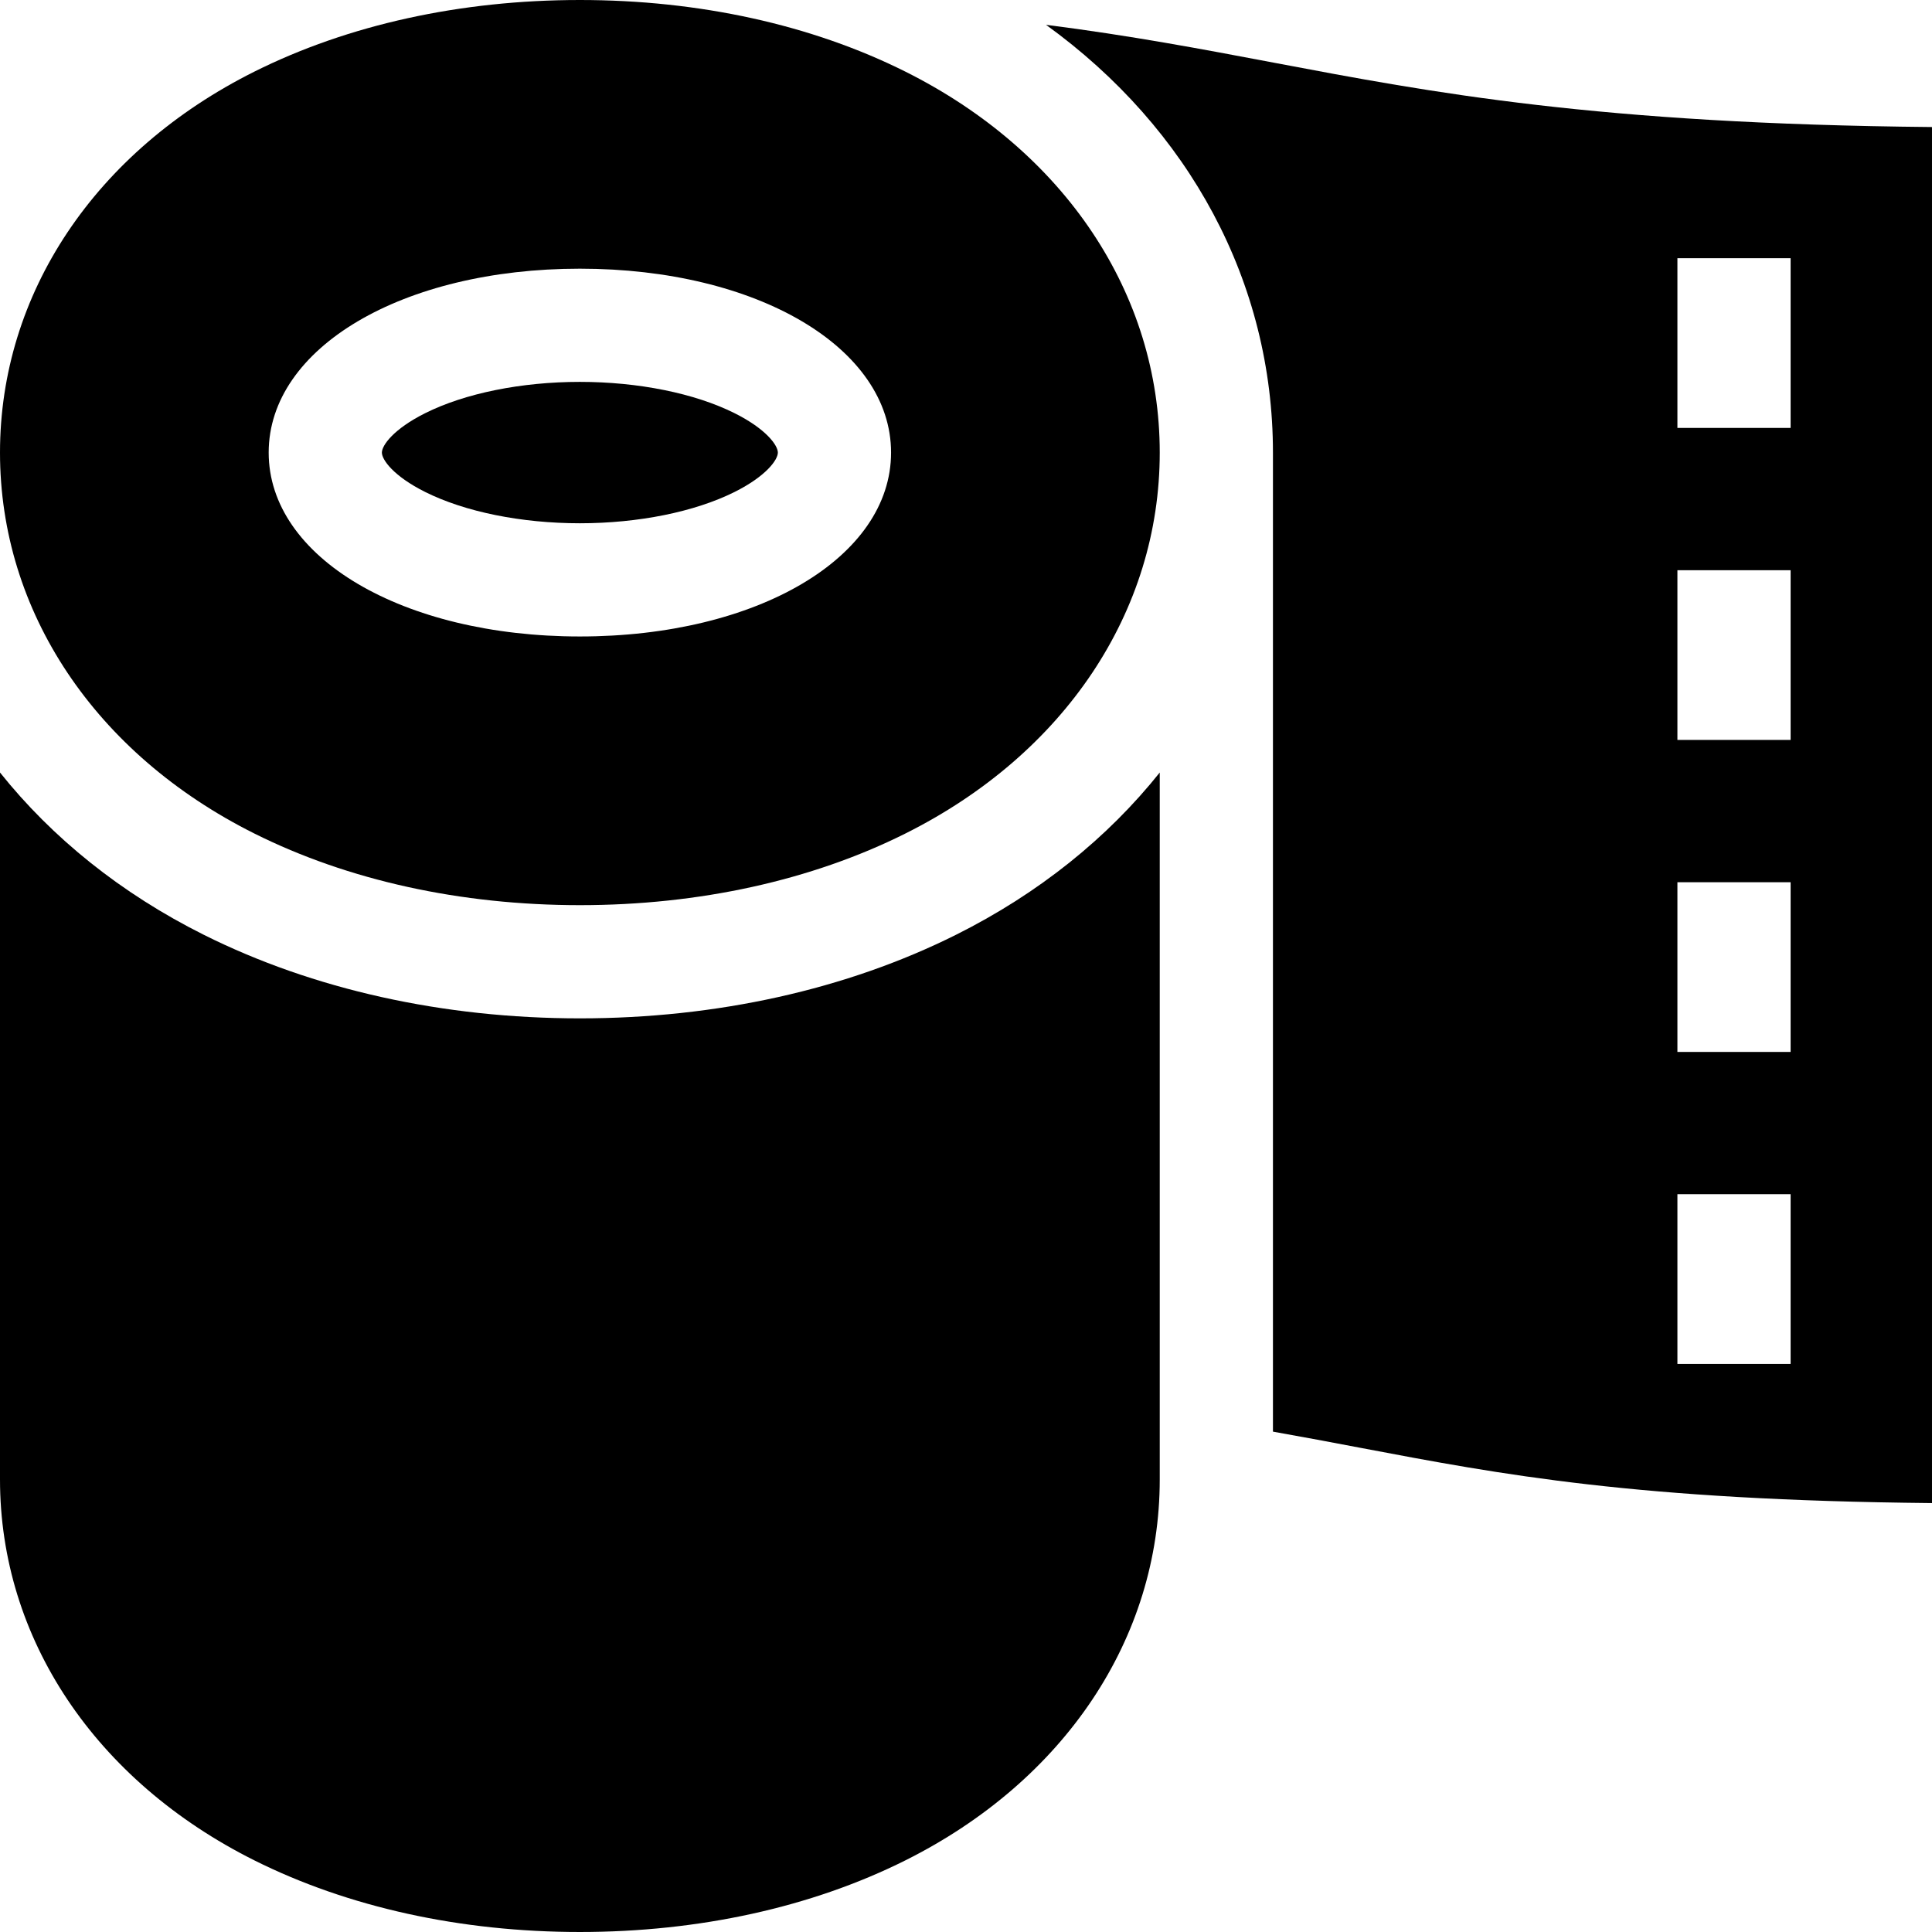
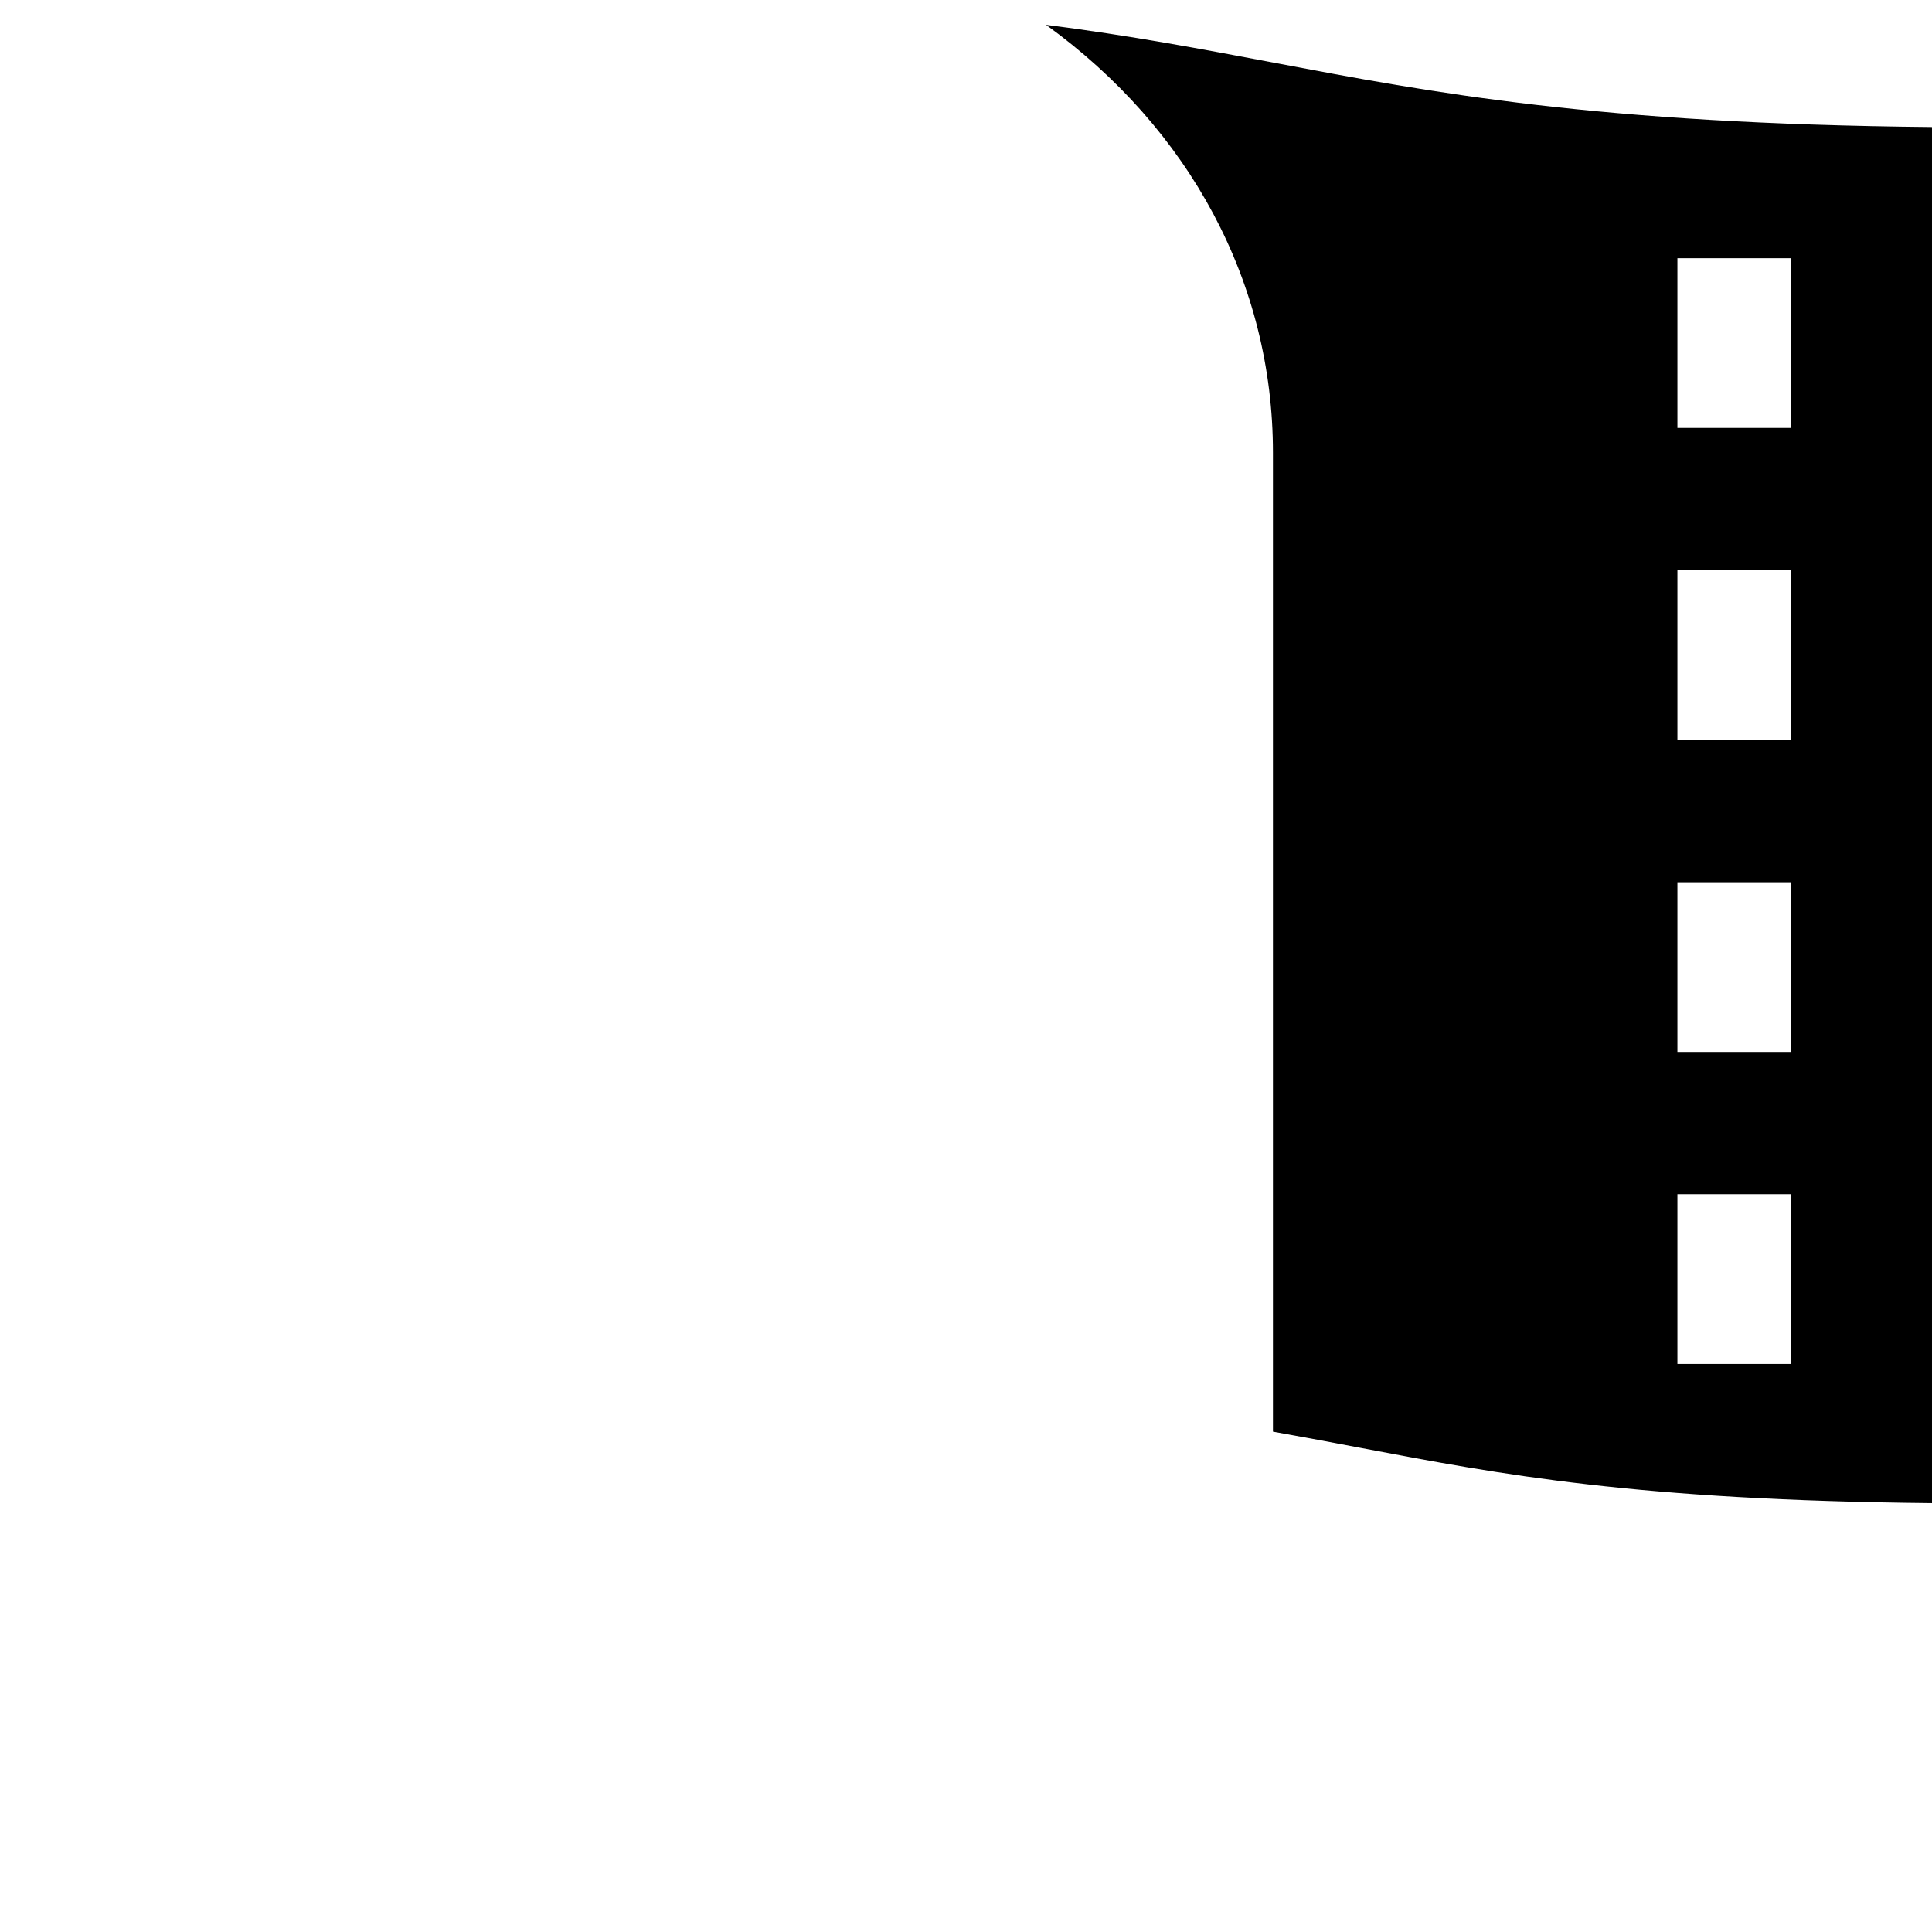
<svg xmlns="http://www.w3.org/2000/svg" id="Capa_1" enable-background="new 0 0 512 512" height="512" viewBox="0 0 512 512" width="512">
  <g>
    <path d="m277.203 6.574c38.087 27.527 60.141 68.353 60.141 113.364v259.459c8.059 1.425 15.677 2.867 23.116 4.278 37.609 7.133 73.257 13.894 151.539 14.656v-364.666c-88.732-.835-132.273-9.076-174.453-17.06-19.138-3.622-37.828-7.158-60.343-10.031zm167.328 61.858h30v44.979h-30zm0 82.681h30v44.979h-30zm0 82.682h30v44.979h-30zm0 82.682h30v44.979h-30z" />
-     <path d="m307.345 392.063v-187.336c-13.823 17.315-32.057 32.031-53.997 43.001-28.98 14.489-63.448 22.148-99.676 22.148s-70.695-7.659-99.675-22.15c-21.94-10.97-40.174-25.686-53.997-43.001v187.338c0 42.109 25.201 79.85 67.413 100.956 24.836 12.418 54.663 18.981 86.259 18.981s61.424-6.563 86.26-18.981c42.212-21.106 67.413-58.847 67.413-100.956z" />
-     <path d="m112.672 130.375c10.546 5.272 25.49 8.297 41 8.297s30.453-3.024 40.999-8.297c8.415-4.208 11.47-8.547 11.47-10.438s-3.055-6.229-11.47-10.438c-10.546-5.272-25.489-8.297-40.999-8.297s-30.454 3.024-41 8.297c-8.414 4.207-11.469 8.547-11.469 10.438s3.055 6.231 11.469 10.438z" />
-     <path d="m0 119.938c0 42.109 25.201 79.85 67.413 100.956 24.837 12.418 54.664 18.982 86.259 18.982s61.423-6.563 86.26-18.982c42.212-21.104 67.413-58.846 67.413-100.956 0-42.109-25.201-79.851-67.413-100.957-24.836-12.418-54.664-18.981-86.26-18.981s-61.423 6.563-86.259 18.981c-42.212 21.107-67.413 58.847-67.413 100.957zm153.672-48.735c47.015 0 82.469 20.951 82.469 48.734s-35.454 48.734-82.469 48.734-82.469-20.951-82.469-48.734 35.454-48.734 82.469-48.734z" />
  </g>
</svg>